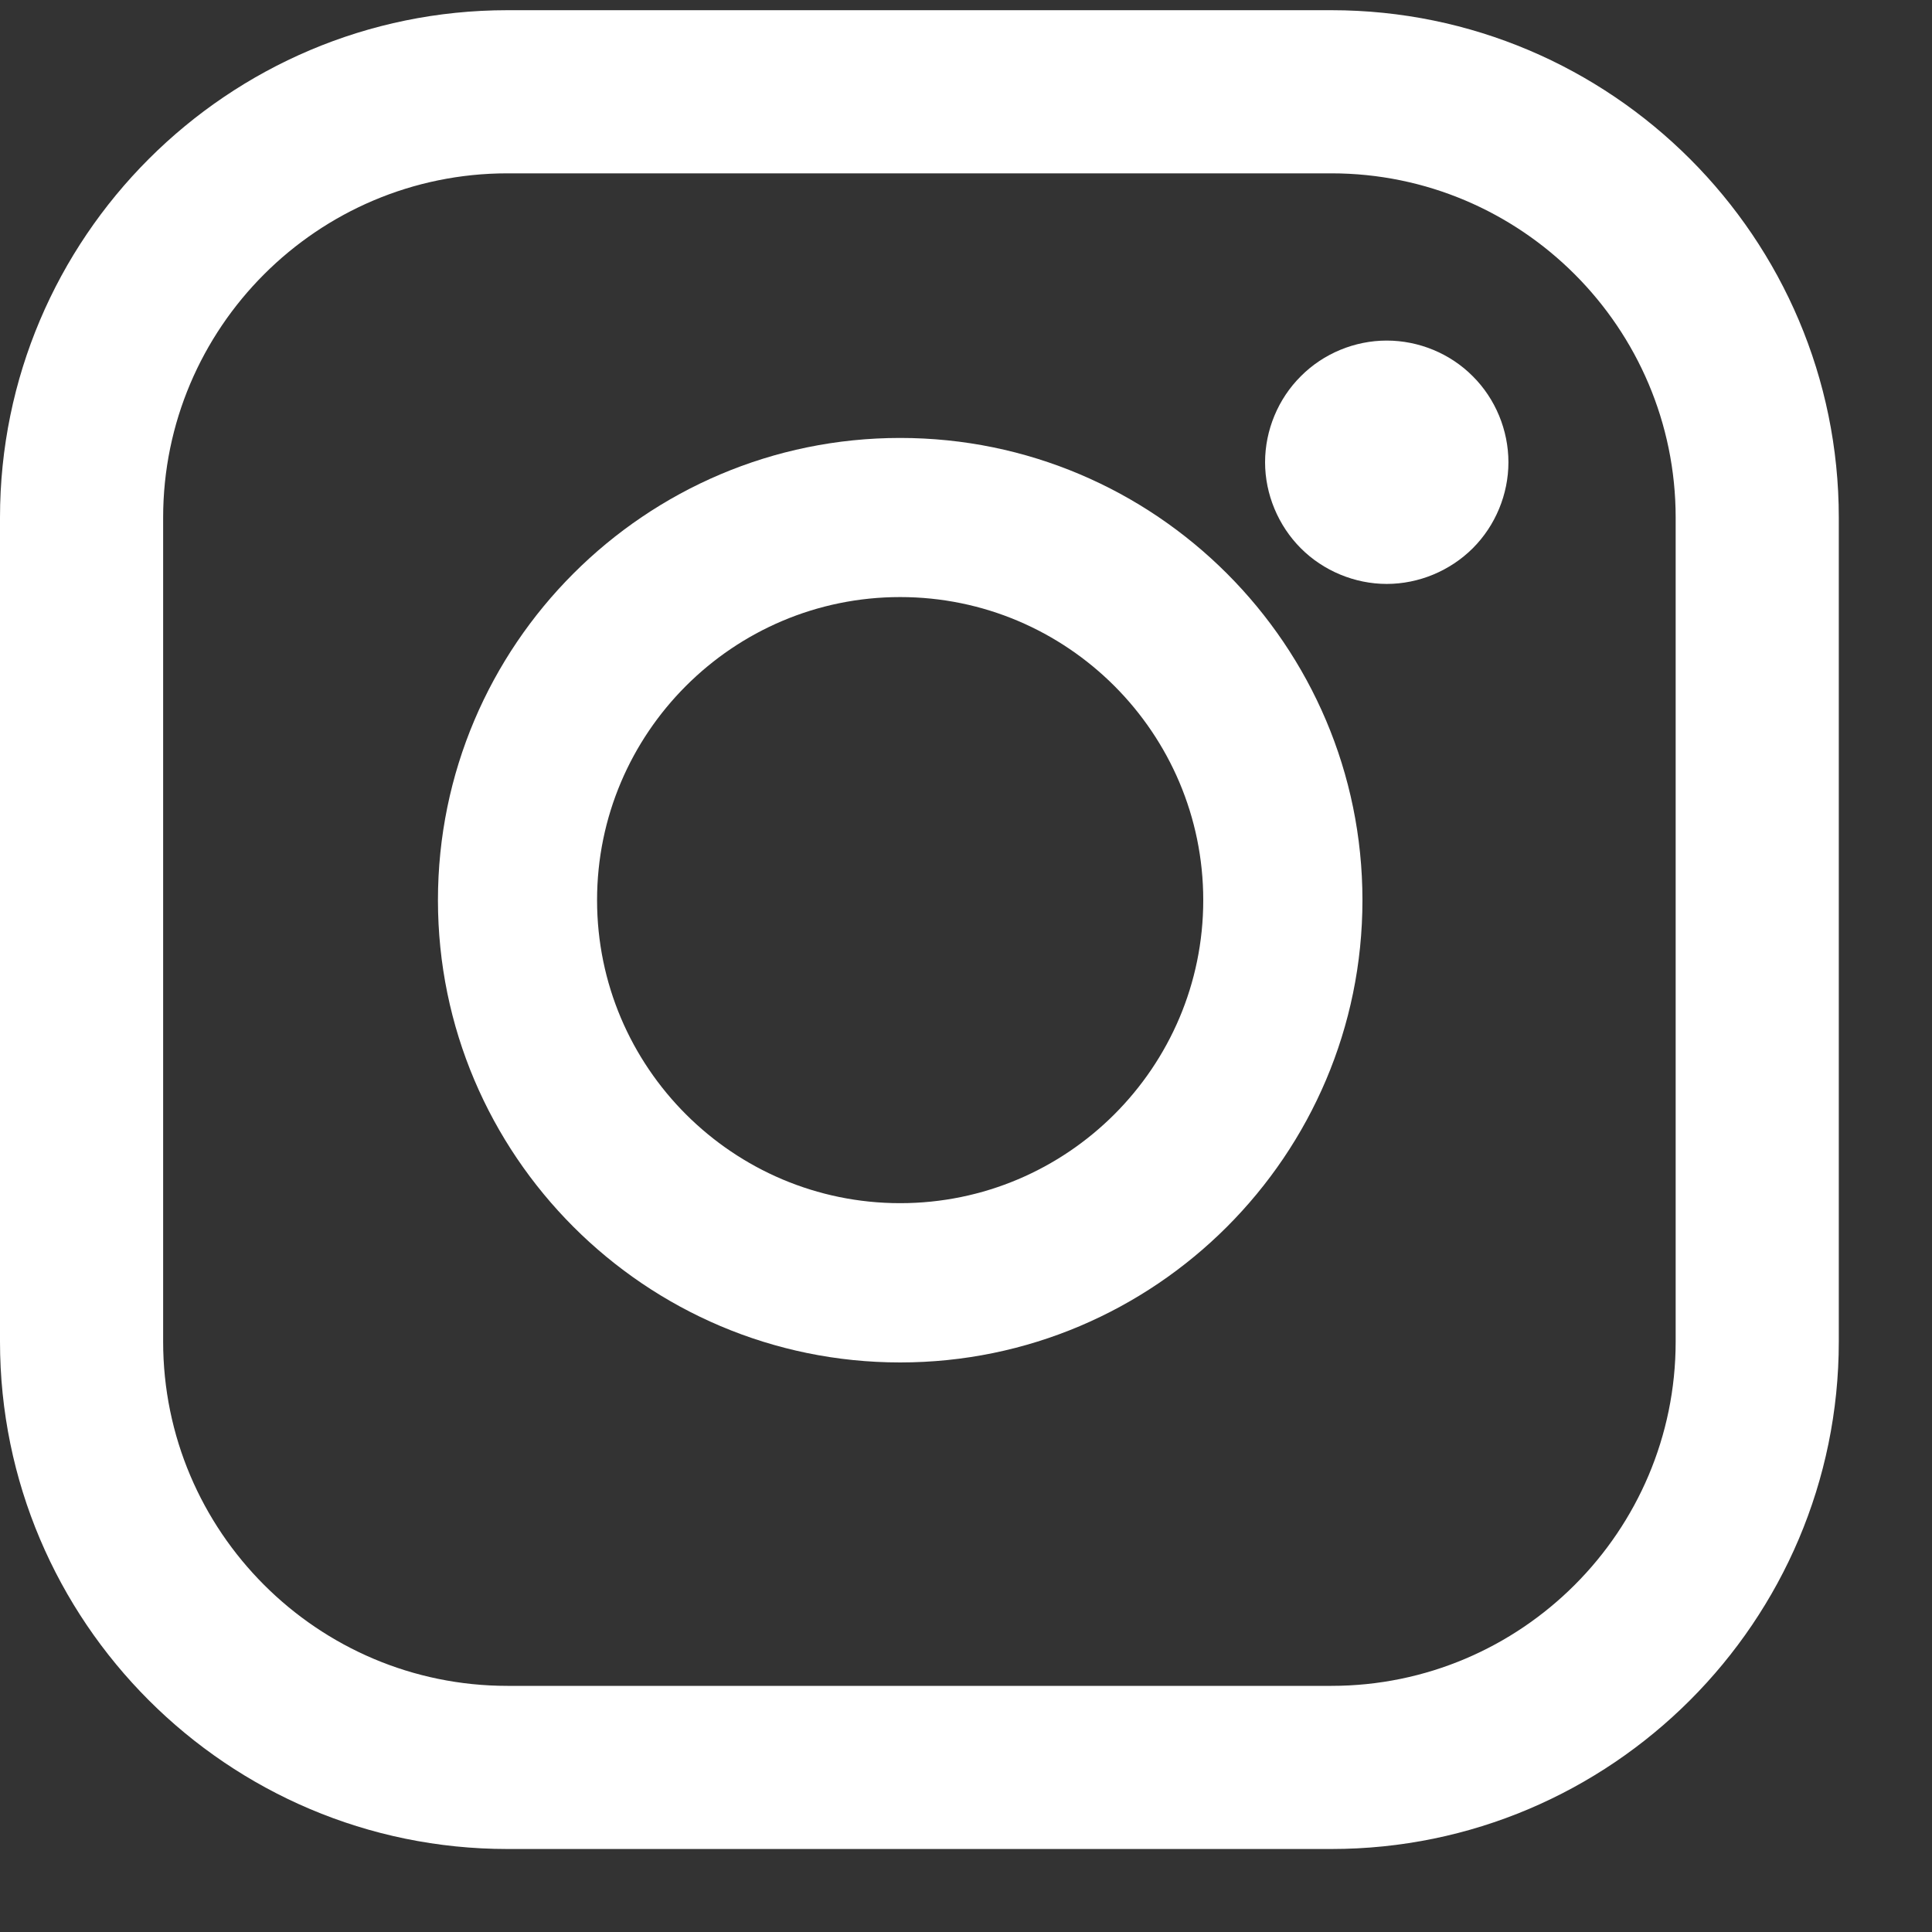
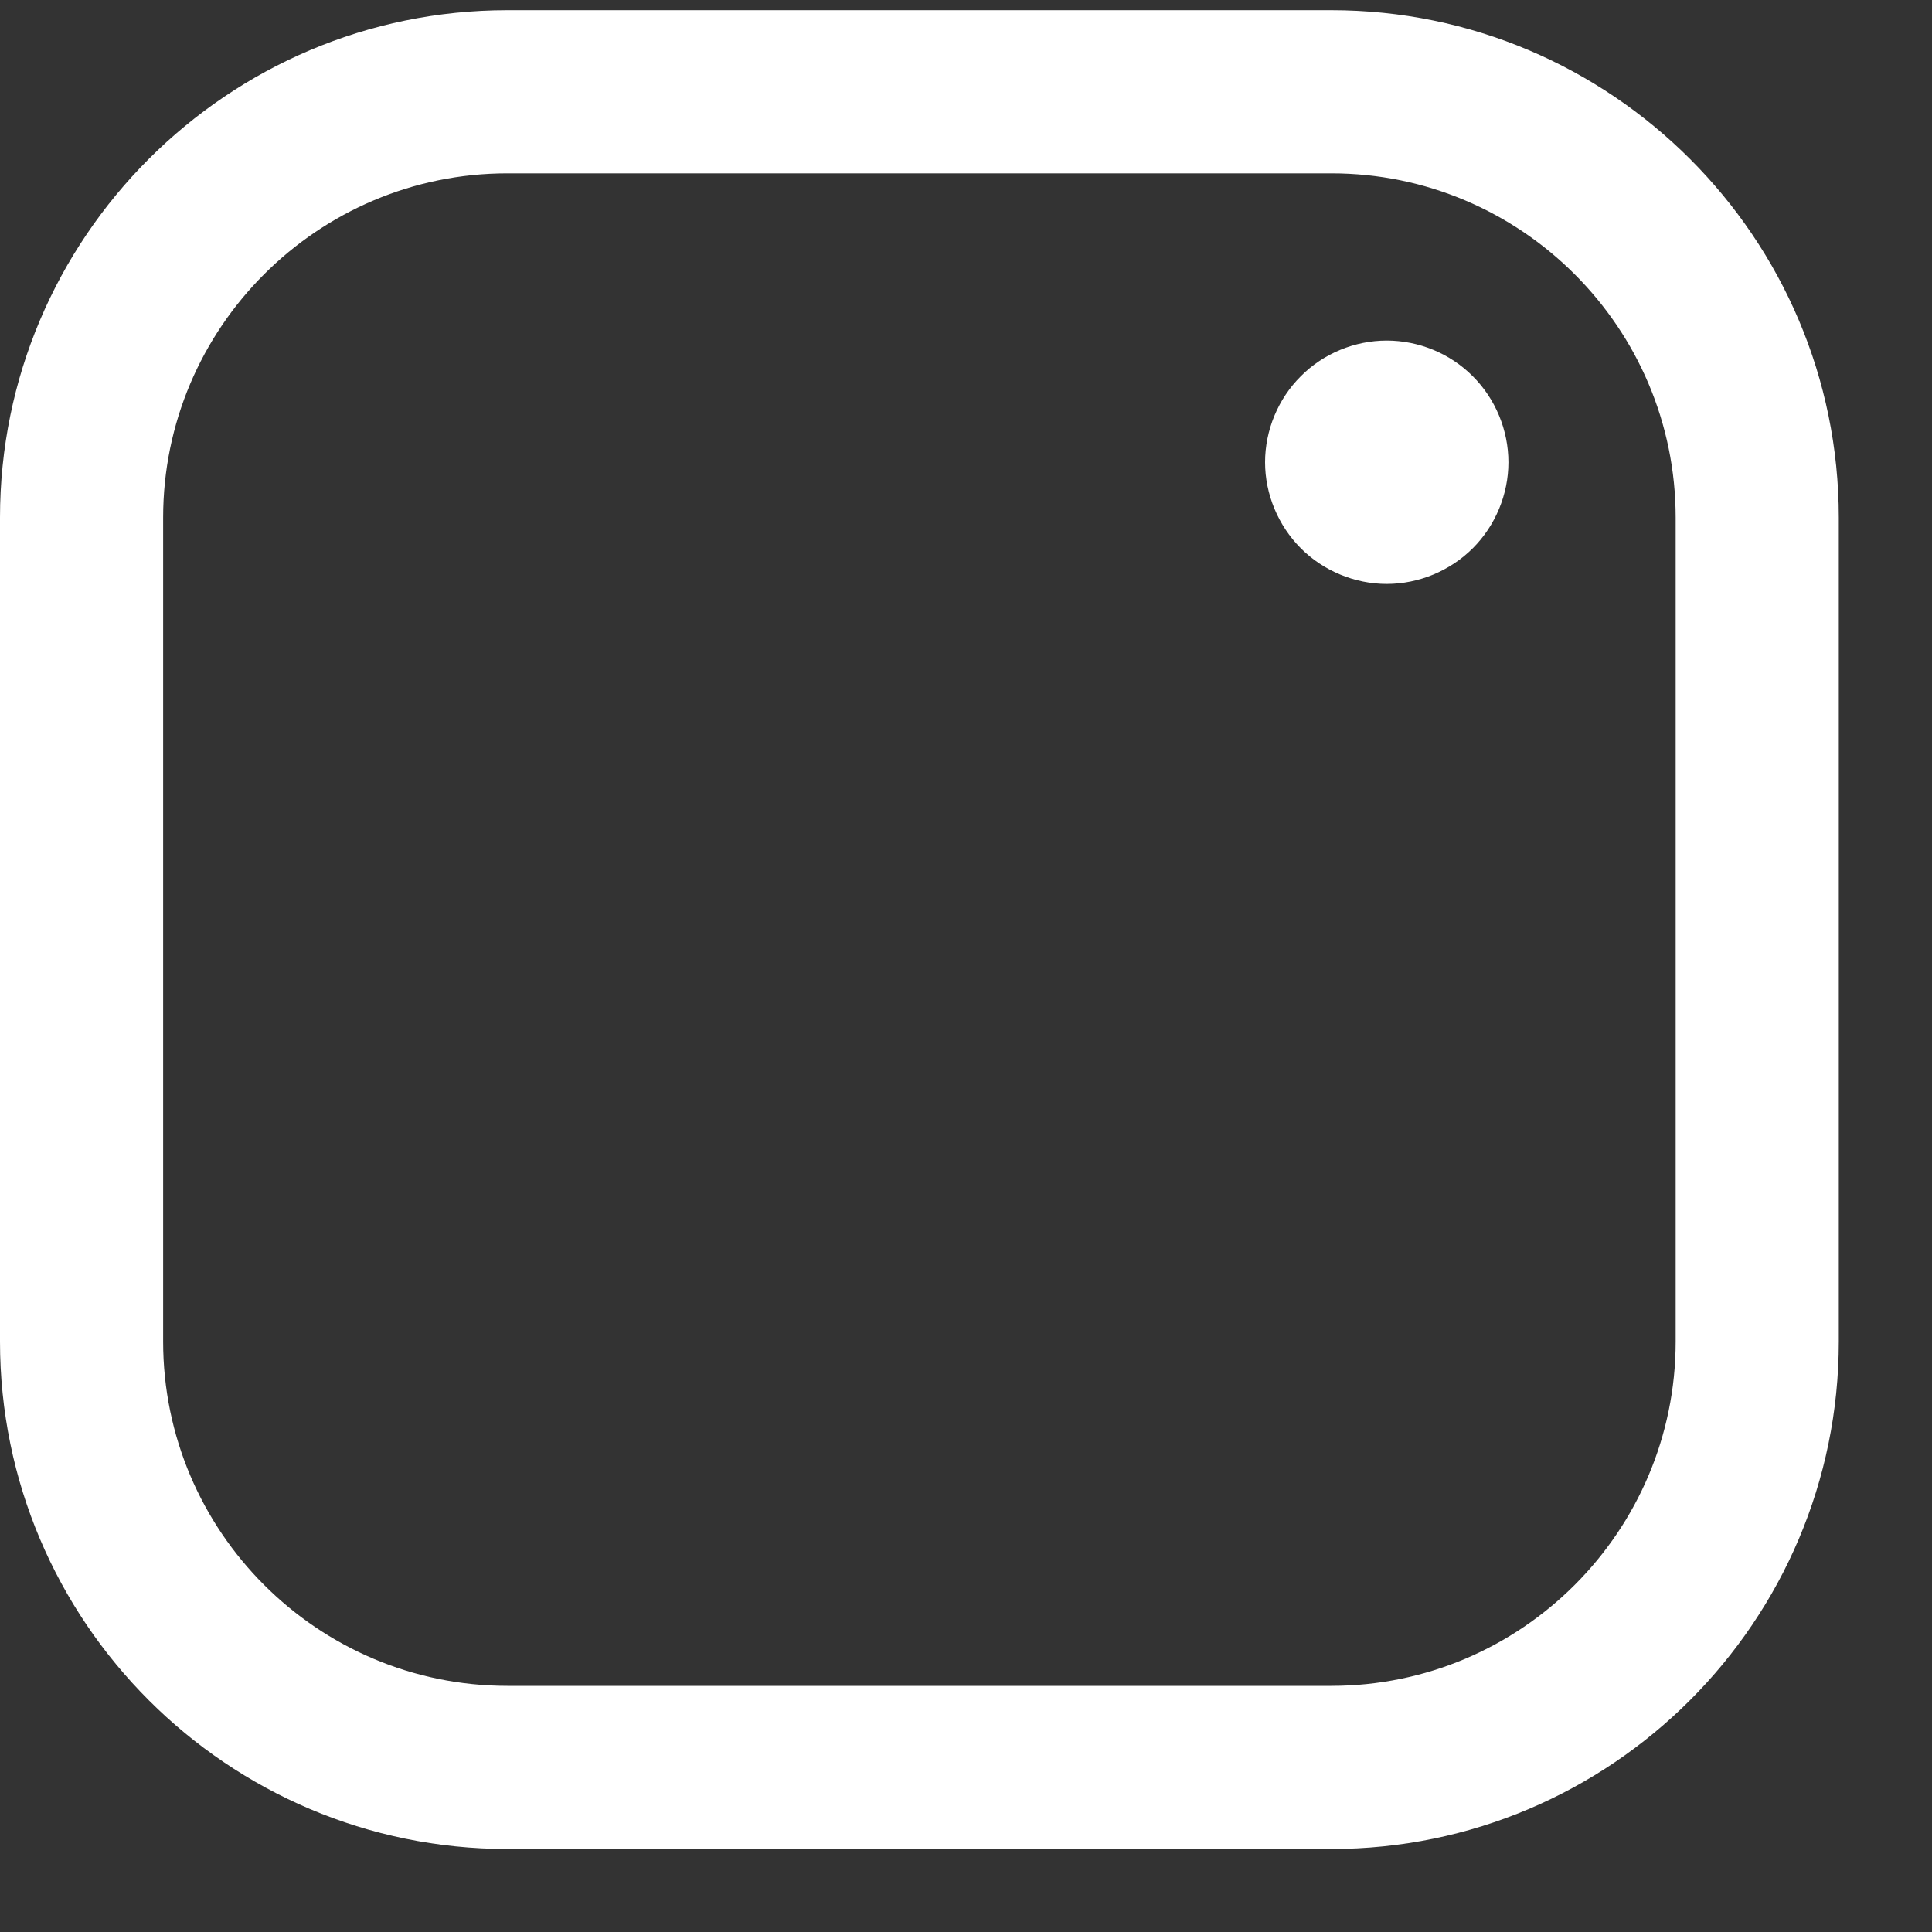
<svg xmlns="http://www.w3.org/2000/svg" width="25px" height="25px" viewBox="0 0 25 25" version="1.1">
  <rect x="0" y="0" width="25" height="25" fill="#333333" stroke="none" />
  <path d="M21.683,17.36 C21.683,19.816 19.685,21.815 17.228,21.815 L6.566,21.815 C4.109,21.815 2.111,19.816 2.111,17.36 L2.111,6.698 C2.111,4.242 4.109,2.243 6.566,2.243 L17.228,2.243 C19.685,2.243 21.683,4.242 21.683,6.698 L21.683,17.36 Z M17.228,0.132 L6.566,0.132 C2.945,0.132 0,3.077 0,6.698 L0,17.36 C0,20.981 2.945,23.926 6.566,23.926 L17.228,23.926 C20.849,23.926 23.794,20.98 23.794,17.36 L23.794,6.698 C23.794,3.077 20.849,0.132 17.228,0.132 Z" fill="#ffffff" />
-   <path d="M11.648,15.569 C9.486,15.569 7.726,13.811 7.726,11.648 C7.726,9.486 9.485,7.726 11.648,7.726 C13.811,7.726 15.57,9.486 15.57,11.648 C15.57,13.811 13.81,15.569 11.648,15.569 M11.648,5.667 C8.35,5.667 5.667,8.35 5.667,11.648 C5.667,14.946 8.35,17.63 11.648,17.63 C14.946,17.63 17.63,14.946 17.63,11.648 C17.63,8.35 14.946,5.667 11.648,5.667" fill="#ffffff" />
  <path d="M17.944,4.407 C17.531,4.407 17.125,4.574 16.833,4.868 C16.539,5.16 16.37,5.567 16.37,5.982 C16.37,6.395 16.54,6.802 16.833,7.095 C17.124,7.387 17.531,7.556 17.944,7.556 C18.359,7.556 18.764,7.387 19.057,7.095 C19.351,6.802 19.519,6.395 19.519,5.982 C19.519,5.567 19.351,5.16 19.057,4.868 C18.765,4.574 18.359,4.407 17.944,4.407" fill="#ffffff" />
</svg>